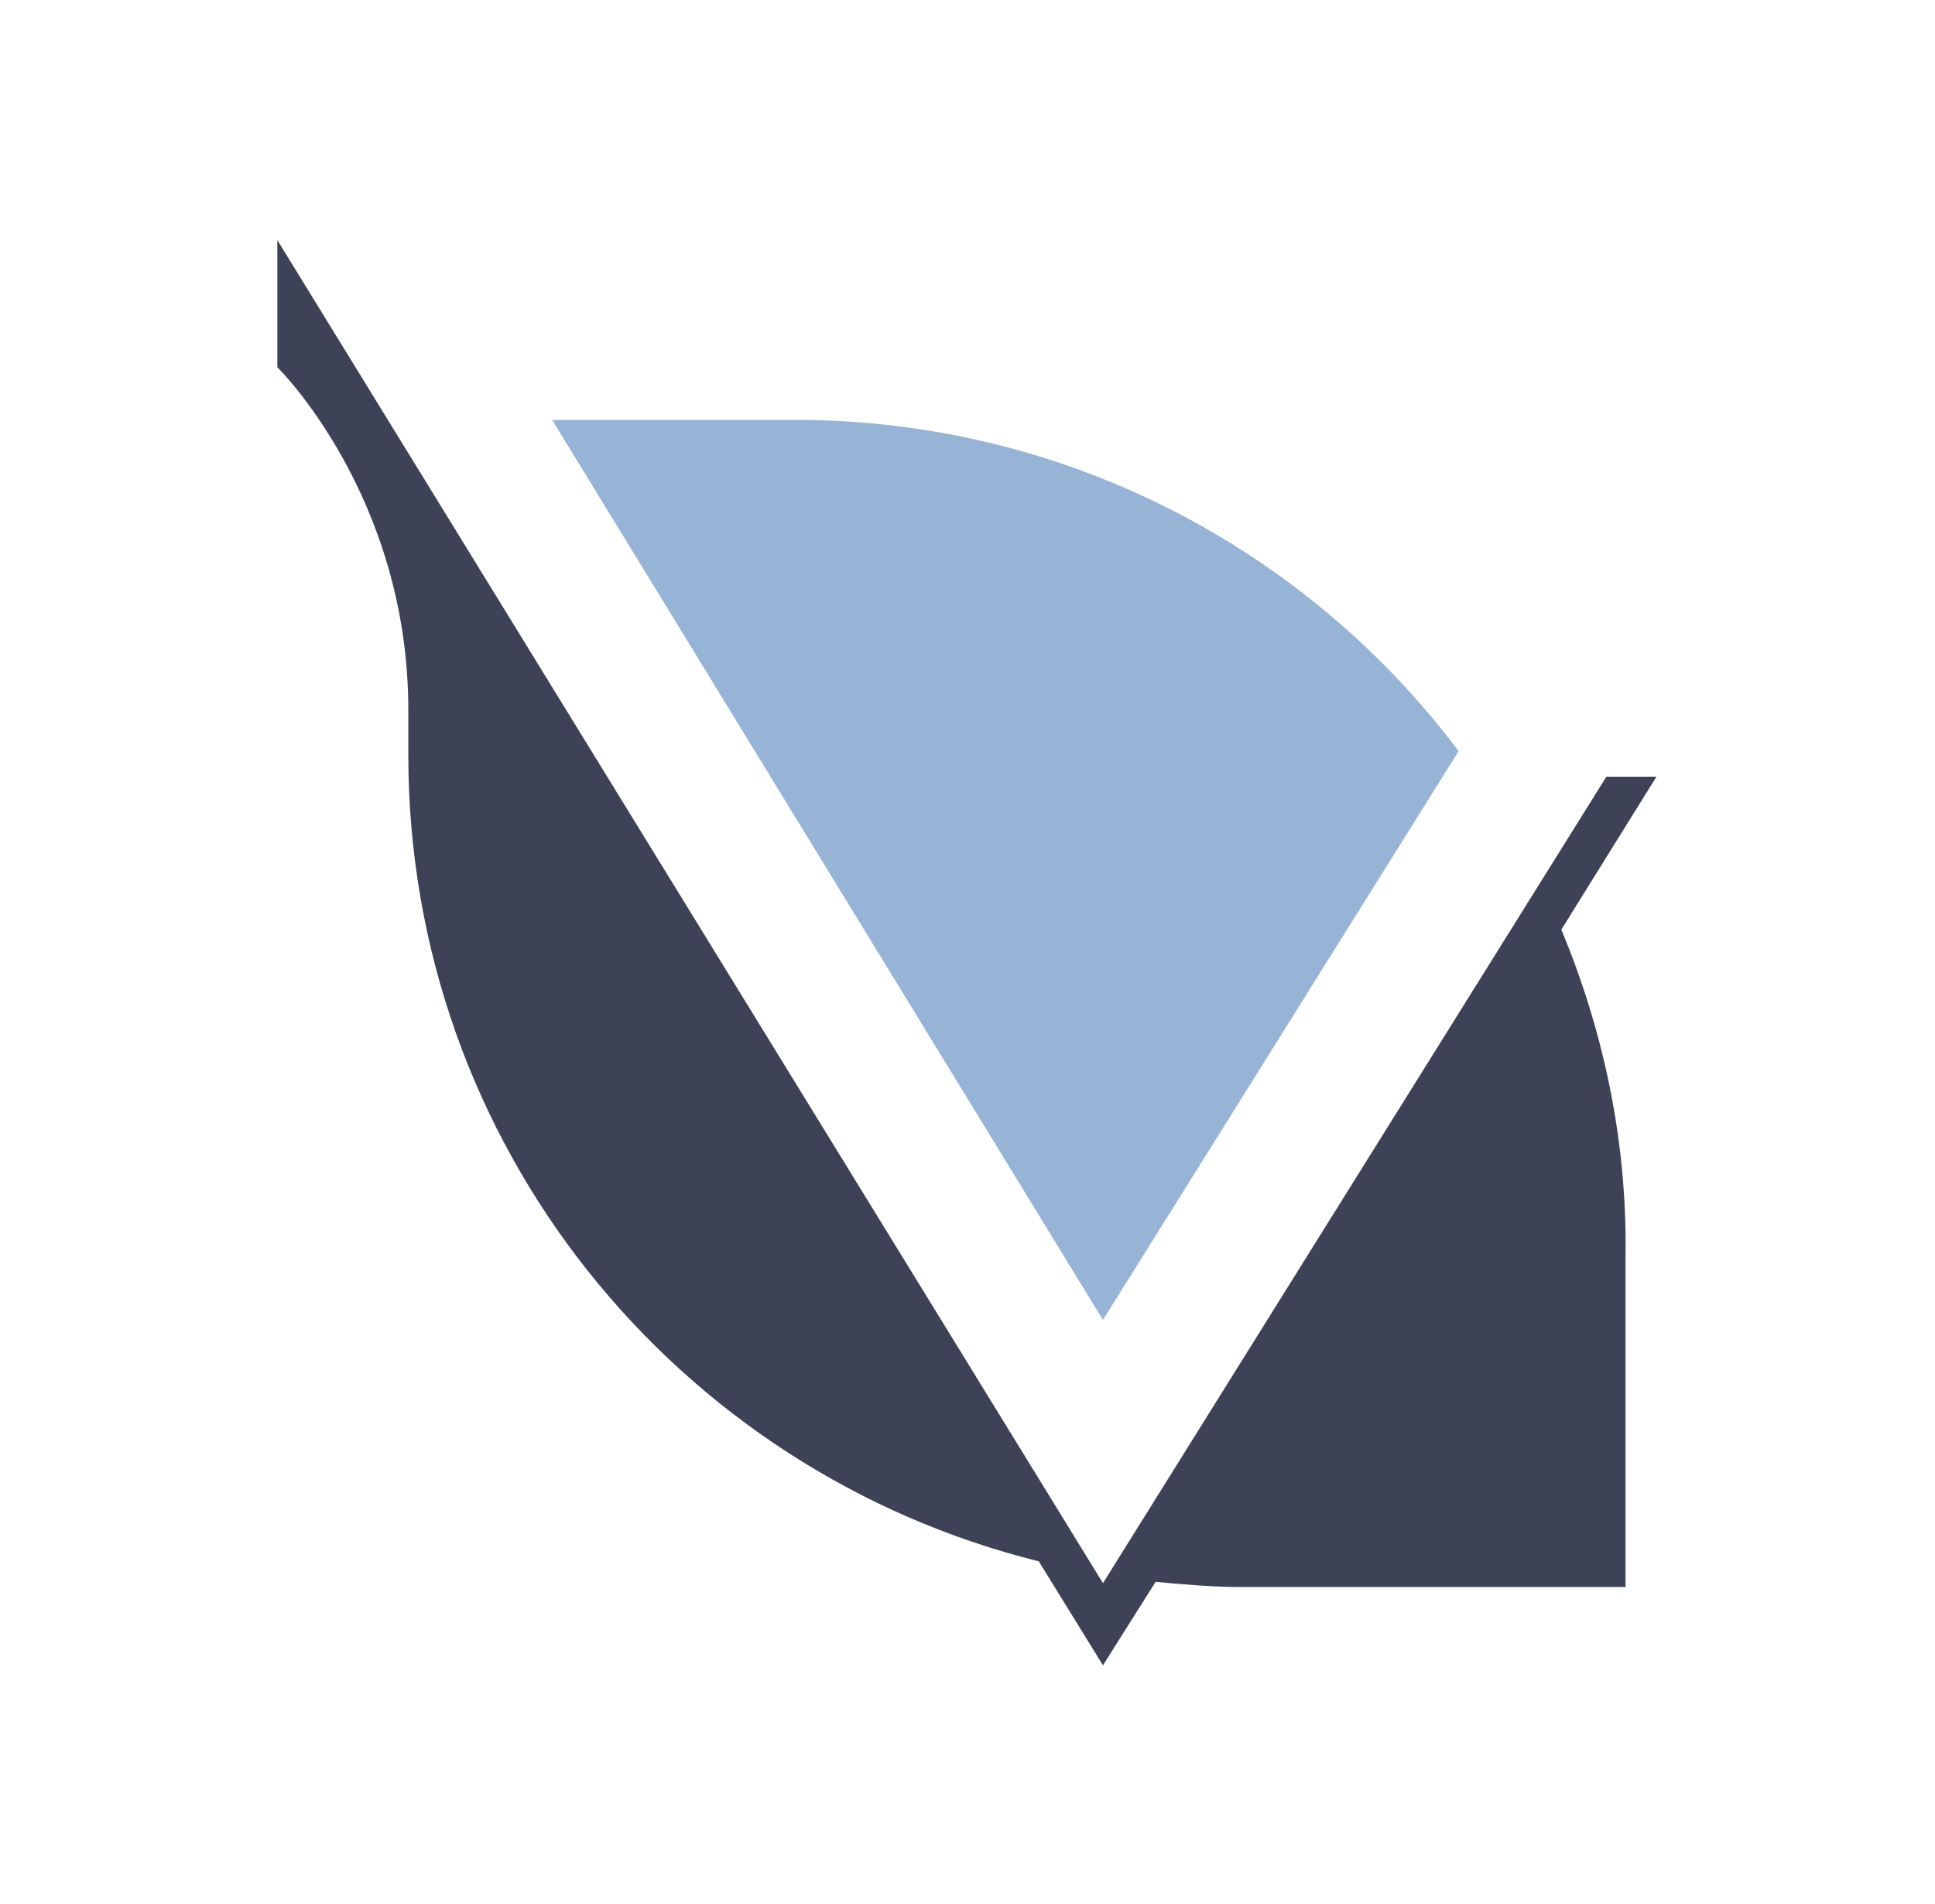
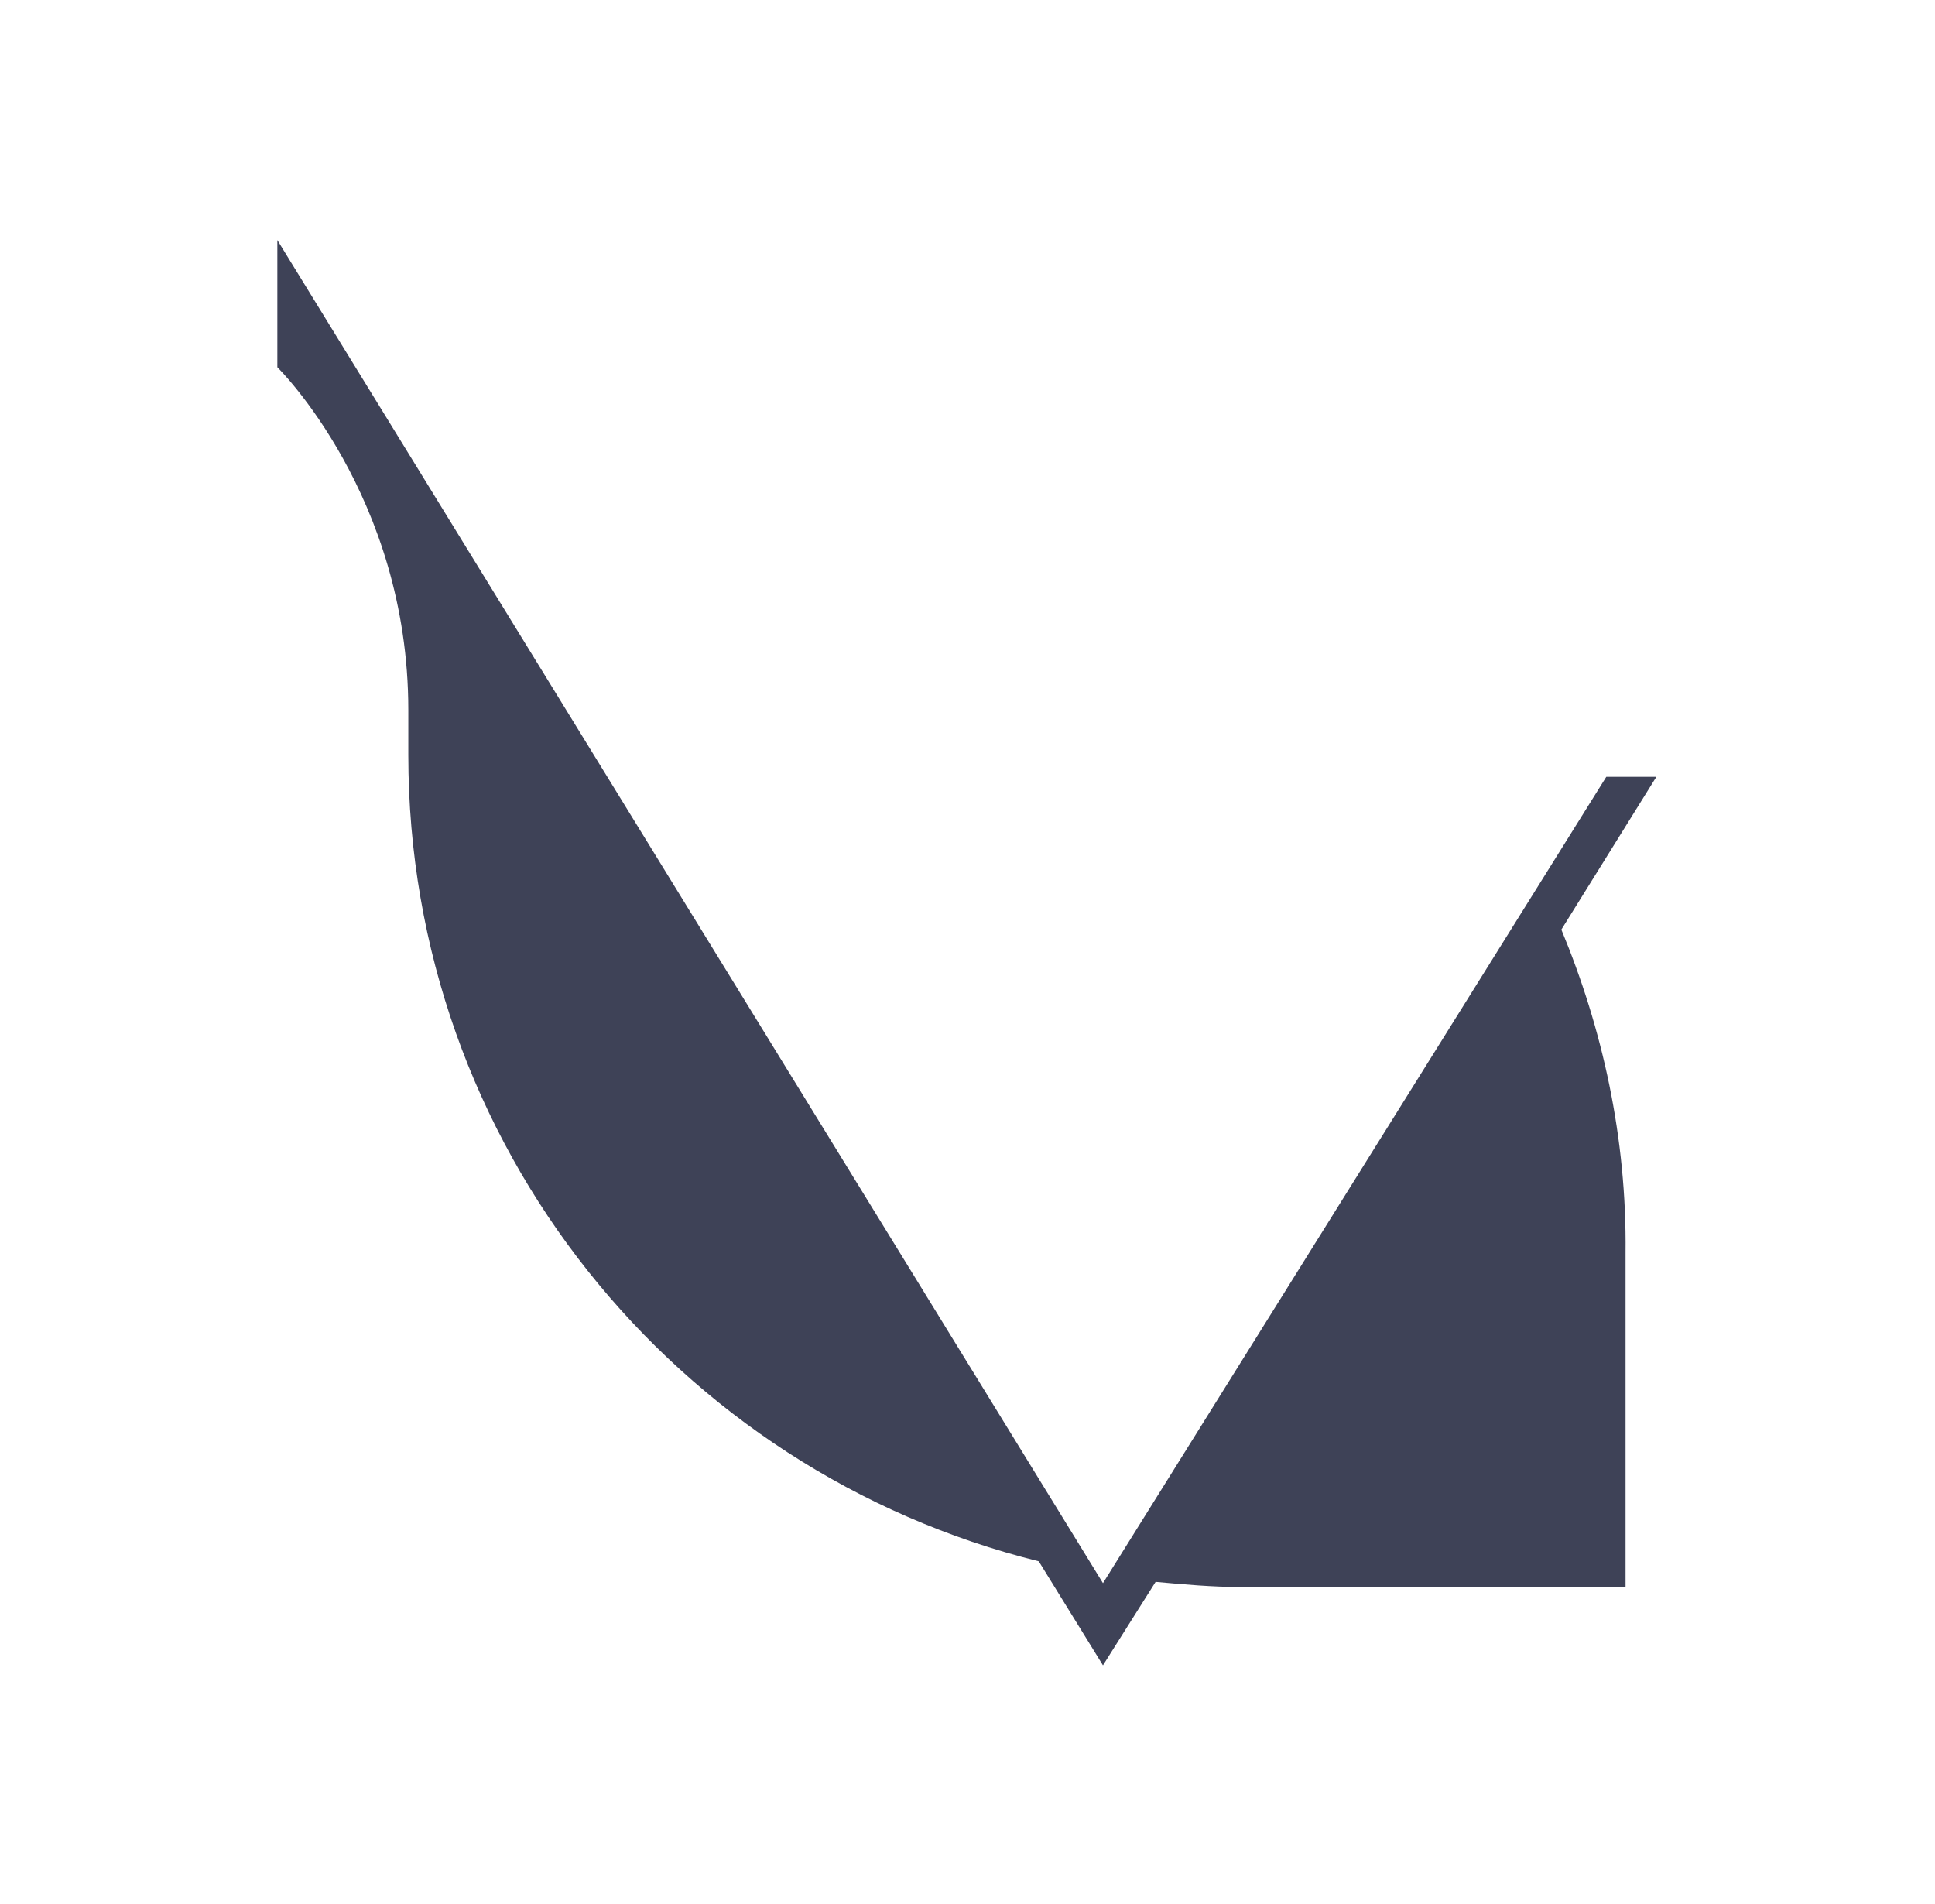
<svg xmlns="http://www.w3.org/2000/svg" version="1.1" id="Layer_1" x="0px" y="0px" viewBox="0 0 150.7 148.3" style="enable-background:new 0 0 150.7 148.3;" xml:space="preserve">
  <style type="text/css">
	.st0{fill:#3E4257;}
	.st1{fill:#97B4D7;}
	.st2{fill:#FFFFFF;}
</style>
  <g>
    <g>
-       <path class="st1" d="M113.6,58.5C101.8,42.8,83,32.7,61.9,32.7H43l42.9,70.1L113.6,58.5z" />
      <g>
        <path class="st0" d="M121.6,72.4l7.4-11.9h-3.9l-39.2,62.8L21.6,18.7v9.9c0,0,10.2,10,10.2,26.7v3.5c0,30.4,20.9,55.8,49.1,62.8     l5,8.1l4.1-6.5c2.2,0.2,4.4,0.4,6.6,0.4h22.8h7.2v-26C126.7,88.6,124.8,80.1,121.6,72.4z" />
      </g>
    </g>
  </g>
</svg>